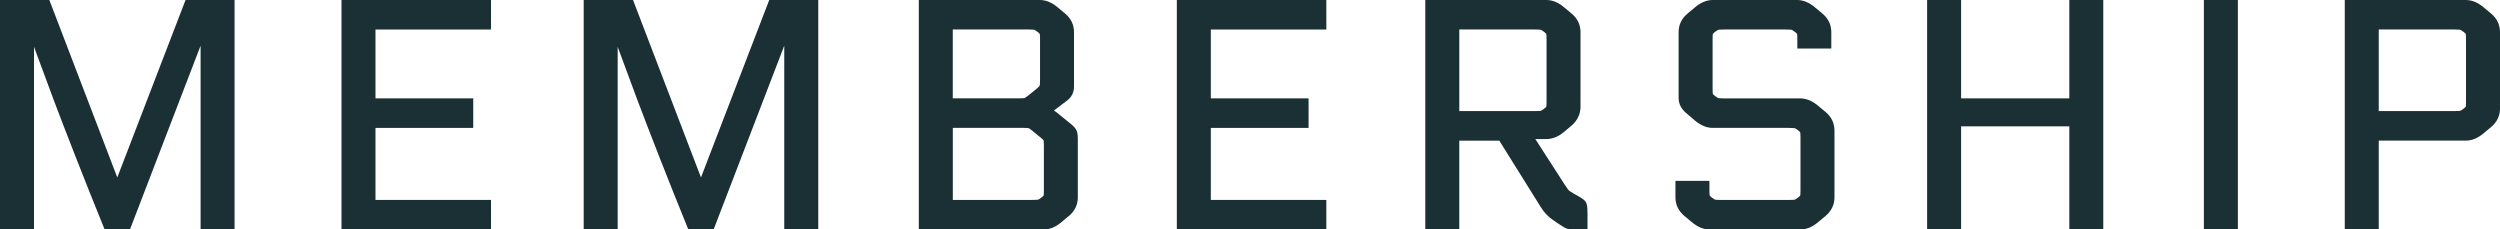
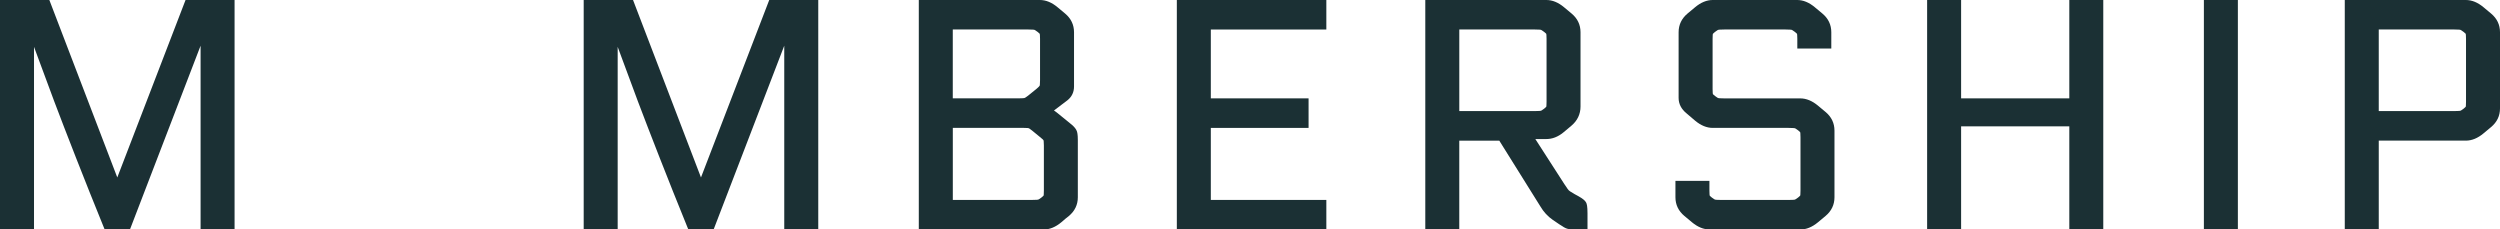
<svg xmlns="http://www.w3.org/2000/svg" id="_レイヤー_1" data-name="レイヤー 1" width="102.4" height="9.399" viewBox="0 0 102.4 9.399">
  <path d="M8.216,9.399V1.872l-2.893,7.527h-1.036l-.038-.093c-.399-.98-.778-1.93-1.138-2.849-.36-.919-.657-1.689-.891-2.309-.234-.621-.827-2.229-.827-2.229v7.48H0V0h2.021l2.783,7.269L7.6,0h2.008v9.399h-1.392Z" fill="#1b3034" stroke-width="0" />
-   <polygon points="13.988 9.399 13.988 0 20.112 0 20.112 1.209 15.38 1.209 15.38 4.029 19.384 4.029 19.384 5.239 15.38 5.239 15.38 8.189 20.112 8.189 20.112 9.399 13.988 9.399" fill="#1b3034" stroke-width="0" />
  <path d="M32.123,9.399V1.872l-2.893,7.527h-1.036l-.038-.093c-.399-.98-.778-1.93-1.138-2.849-.36-.919-.657-1.689-.891-2.309-.234-.621-.827-2.229-.827-2.229v7.48h-1.392V0h2.021l2.783,7.269,2.796-7.269h2.008v9.399h-1.392Z" fill="#1b3034" stroke-width="0" />
  <path d="M37.634,9.399V0h4.96c.244,0,.486.099.72.294l.312.26c.243.203.366.46.366.766v2.223c0,.228-.088.416-.263.559,0,0-.521.399-.558.423.038.024.076.053.116.084l.624.508c.103.091.165.171.195.251.018.047.042.137.042.372v2.34c0,.305-.123.562-.366.766-.075.056-.175.14-.309.257-.238.198-.48.297-.723.297h-5.116ZM42.27,8.189c.2,0,.247-.011.254-.013.009-.003.044-.015.135-.086.073-.056.087-.082.088-.083h0s.01-.041.01-.202v-1.846c0-.169-.014-.213-.016-.217h0s-.024-.037-.147-.132l-.289-.237c-.124-.103-.163-.12-.17-.122-.006-.002-.053-.013-.216-.013h-2.892v2.95h3.243ZM41.697,4.029c.201,0,.253-.011.264-.014.007-.002.047-.014.149-.096l.337-.273c.117-.096.138-.135.139-.137h0s.014-.046.014-.227v-1.69c0-.155-.01-.199-.012-.206h0s-.02-.026-.086-.078c-.091-.071-.129-.085-.135-.087-.001,0-.05-.013-.254-.013h-3.087v2.82h2.671Z" fill="#1b3034" stroke-width="0" />
  <polygon points="48.203 9.399 48.203 0 54.327 0 54.327 1.209 49.595 1.209 49.595 4.029 53.599 4.029 53.599 5.239 49.595 5.239 49.595 8.189 54.327 8.189 54.327 9.399 48.203 9.399" fill="#1b3034" stroke-width="0" />
  <path d="M64.55,9.399c-.23,0-.318-.019-.363-.033-.071-.021-.174-.079-.333-.188l-.247-.168c-.208-.143-.381-.329-.513-.555l-1.683-2.694h-1.639v3.64h-1.392V0h4.96c.244,0,.486.099.72.294l.312.26c.243.203.366.46.366.766v3.042c0,.314-.127.58-.378.791l-.325.272c-.219.179-.452.27-.695.27h-.453l1.191,1.849c.12.187.167.24.181.254.013.013.063.054.234.151l.141.077c.194.108.294.189.335.273.027.054.055.149.055.444v.657h-.475ZM62.86,4.55c.204,0,.252-.012.257-.014.003,0,.04-.013.131-.084.07-.054.086-.08.089-.084,0,0,.01-.046.01-.201V1.592c0-.155-.01-.199-.012-.206h0s-.02-.026-.086-.078c-.091-.071-.129-.085-.135-.087-.001,0-.05-.013-.254-.013h-3.087v3.341h3.087Z" fill="#1b3034" stroke-width="0" />
  <path d="M70.024,9.399c-.243,0-.485-.099-.72-.294l-.312-.26c-.243-.203-.366-.46-.366-.766v-.67h1.392v.397c0,.156.01.201.012.207h0s.02.026.086.078c.091.071.126.083.132.085.013.004.062.014.257.014h2.756c.195,0,.244-.01.254-.013.009-.003.044-.015.135-.086.069-.054.086-.08.088-.083,0,0,.01-.046.01-.201v-2.184c0-.156-.01-.201-.012-.207h0s-.02-.026-.086-.078c-.091-.071-.126-.083-.132-.085-.005-.001-.053-.014-.257-.014h-3.107c-.244,0-.486-.099-.72-.294l-.352-.3c-.215-.174-.326-.389-.326-.635V1.32c0-.305.123-.562.366-.766l.312-.26c.234-.195.476-.294.72-.294h3.458c.244,0,.486.099.72.294l.312.26c.243.203.366.46.366.766v.669h-1.392v-.397c0-.158-.01-.2-.012-.205h0s-.018-.026-.086-.079c-.092-.071-.129-.085-.135-.087-.002,0-.05-.013-.254-.013h-2.496c-.203,0-.251.012-.256.014-.004,0-.041.015-.133.086-.072.056-.087.082-.088.084h0s-.01.043-.01.2v2.055c0,.155.01.199.012.206h0s.019.026.086.078c.091.071.126.083.132.085.01.003.057.014.257.014h3.107c.243,0,.485.1.72.295l.312.26c.243.202.366.459.366.765v2.73c0,.305-.123.562-.366.766l-.312.26c-.235.195-.477.294-.72.294h-3.718Z" fill="#1b3034" stroke-width="0" />
  <polygon points="84.759 9.399 84.759 5.175 80.327 5.175 80.327 9.399 78.935 9.399 78.935 0 80.327 0 80.327 4.029 84.759 4.029 84.759 0 86.15 0 86.15 9.399 84.759 9.399" fill="#1b3034" stroke-width="0" />
  <rect x="90.271" width="1.392" height="9.399" fill="#1b3034" stroke-width="0" />
  <path d="M96.042,9.399V0h4.96c.244,0,.486.099.72.294l.312.26c.243.203.366.46.366.766v3.12c0,.306-.123.563-.366.765l-.312.26c-.235.196-.477.295-.72.295h-3.568v3.64h-1.392ZM100.521,4.55c.204,0,.252-.012.257-.014.003,0,.04-.013.131-.084.073-.057.088-.083.089-.084h0s.01-.043.01-.201V1.592c0-.155-.01-.199-.012-.206h0s-.019-.026-.086-.078c-.091-.071-.129-.085-.135-.087-.001,0-.05-.013-.254-.013h-3.087v3.341h3.087Z" fill="#1b3034" stroke-width="0" />
</svg>